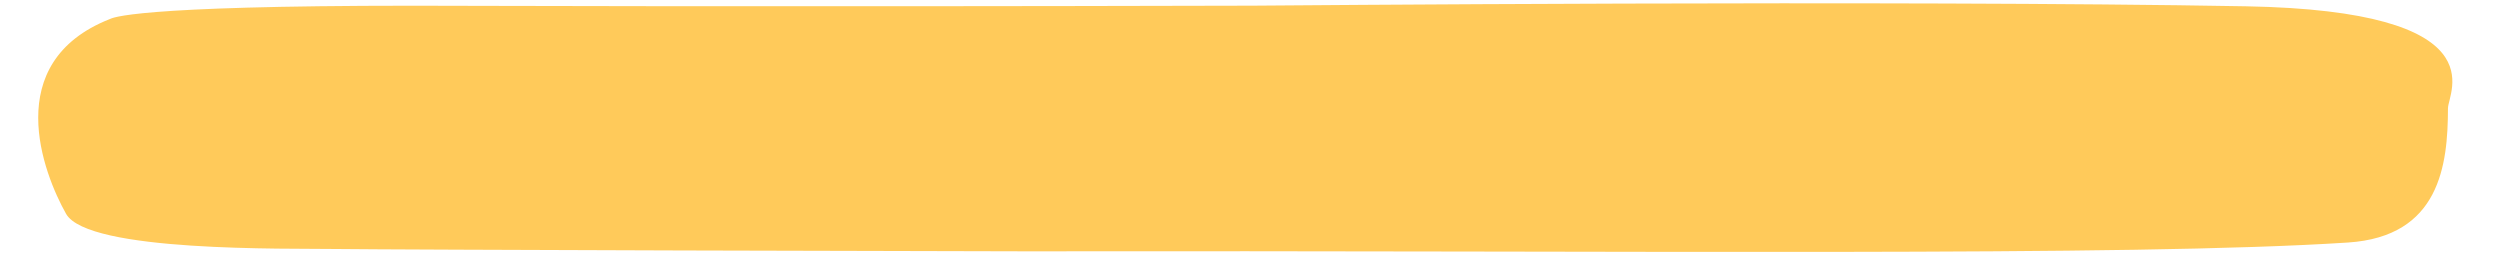
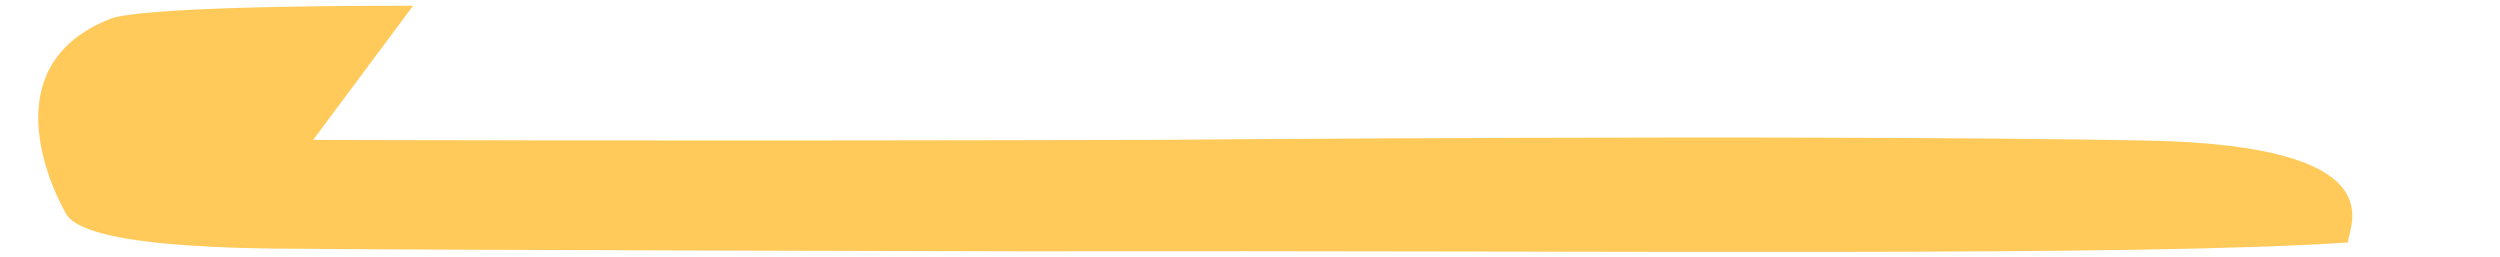
<svg xmlns="http://www.w3.org/2000/svg" clip-rule="evenodd" fill="#000000" fill-rule="evenodd" height="242.7" preserveAspectRatio="xMidYMid meet" stroke-linejoin="round" stroke-miterlimit="2" version="1" viewBox="-22.5 10.5 2362.9 242.7" width="2362.9" zoomAndPan="magnify">
  <g id="change1_1">
-     <path d="M367.982,15.898c-266.958,-0 -284.131,11.598 -286.856,12.678c-103.671,41.049 -62.618,146.027 -41.18,184.011c20.606,36.509 209.427,32.545 256.322,33.26c45.404,0.692 603.581,2.259 649.012,2.186c578.241,-0.939 1045.23,5.14 1251.41,-8.307c86.865,-5.665 94.439,-73.249 94.535,-126.869c0.026,-14.841 49.097,-92.067 -191.043,-96.409c-330.804,-5.98 -926.149,-0.624 -938.741,-0.592c-494.294,1.255 -746.905,0.042 -793.459,0.042Z" fill="#ffca5a" />
+     <path d="M367.982,15.898c-266.958,-0 -284.131,11.598 -286.856,12.678c-103.671,41.049 -62.618,146.027 -41.18,184.011c20.606,36.509 209.427,32.545 256.322,33.26c45.404,0.692 603.581,2.259 649.012,2.186c578.241,-0.939 1045.23,5.14 1251.41,-8.307c0.026,-14.841 49.097,-92.067 -191.043,-96.409c-330.804,-5.98 -926.149,-0.624 -938.741,-0.592c-494.294,1.255 -746.905,0.042 -793.459,0.042Z" fill="#ffca5a" />
  </g>
</svg>